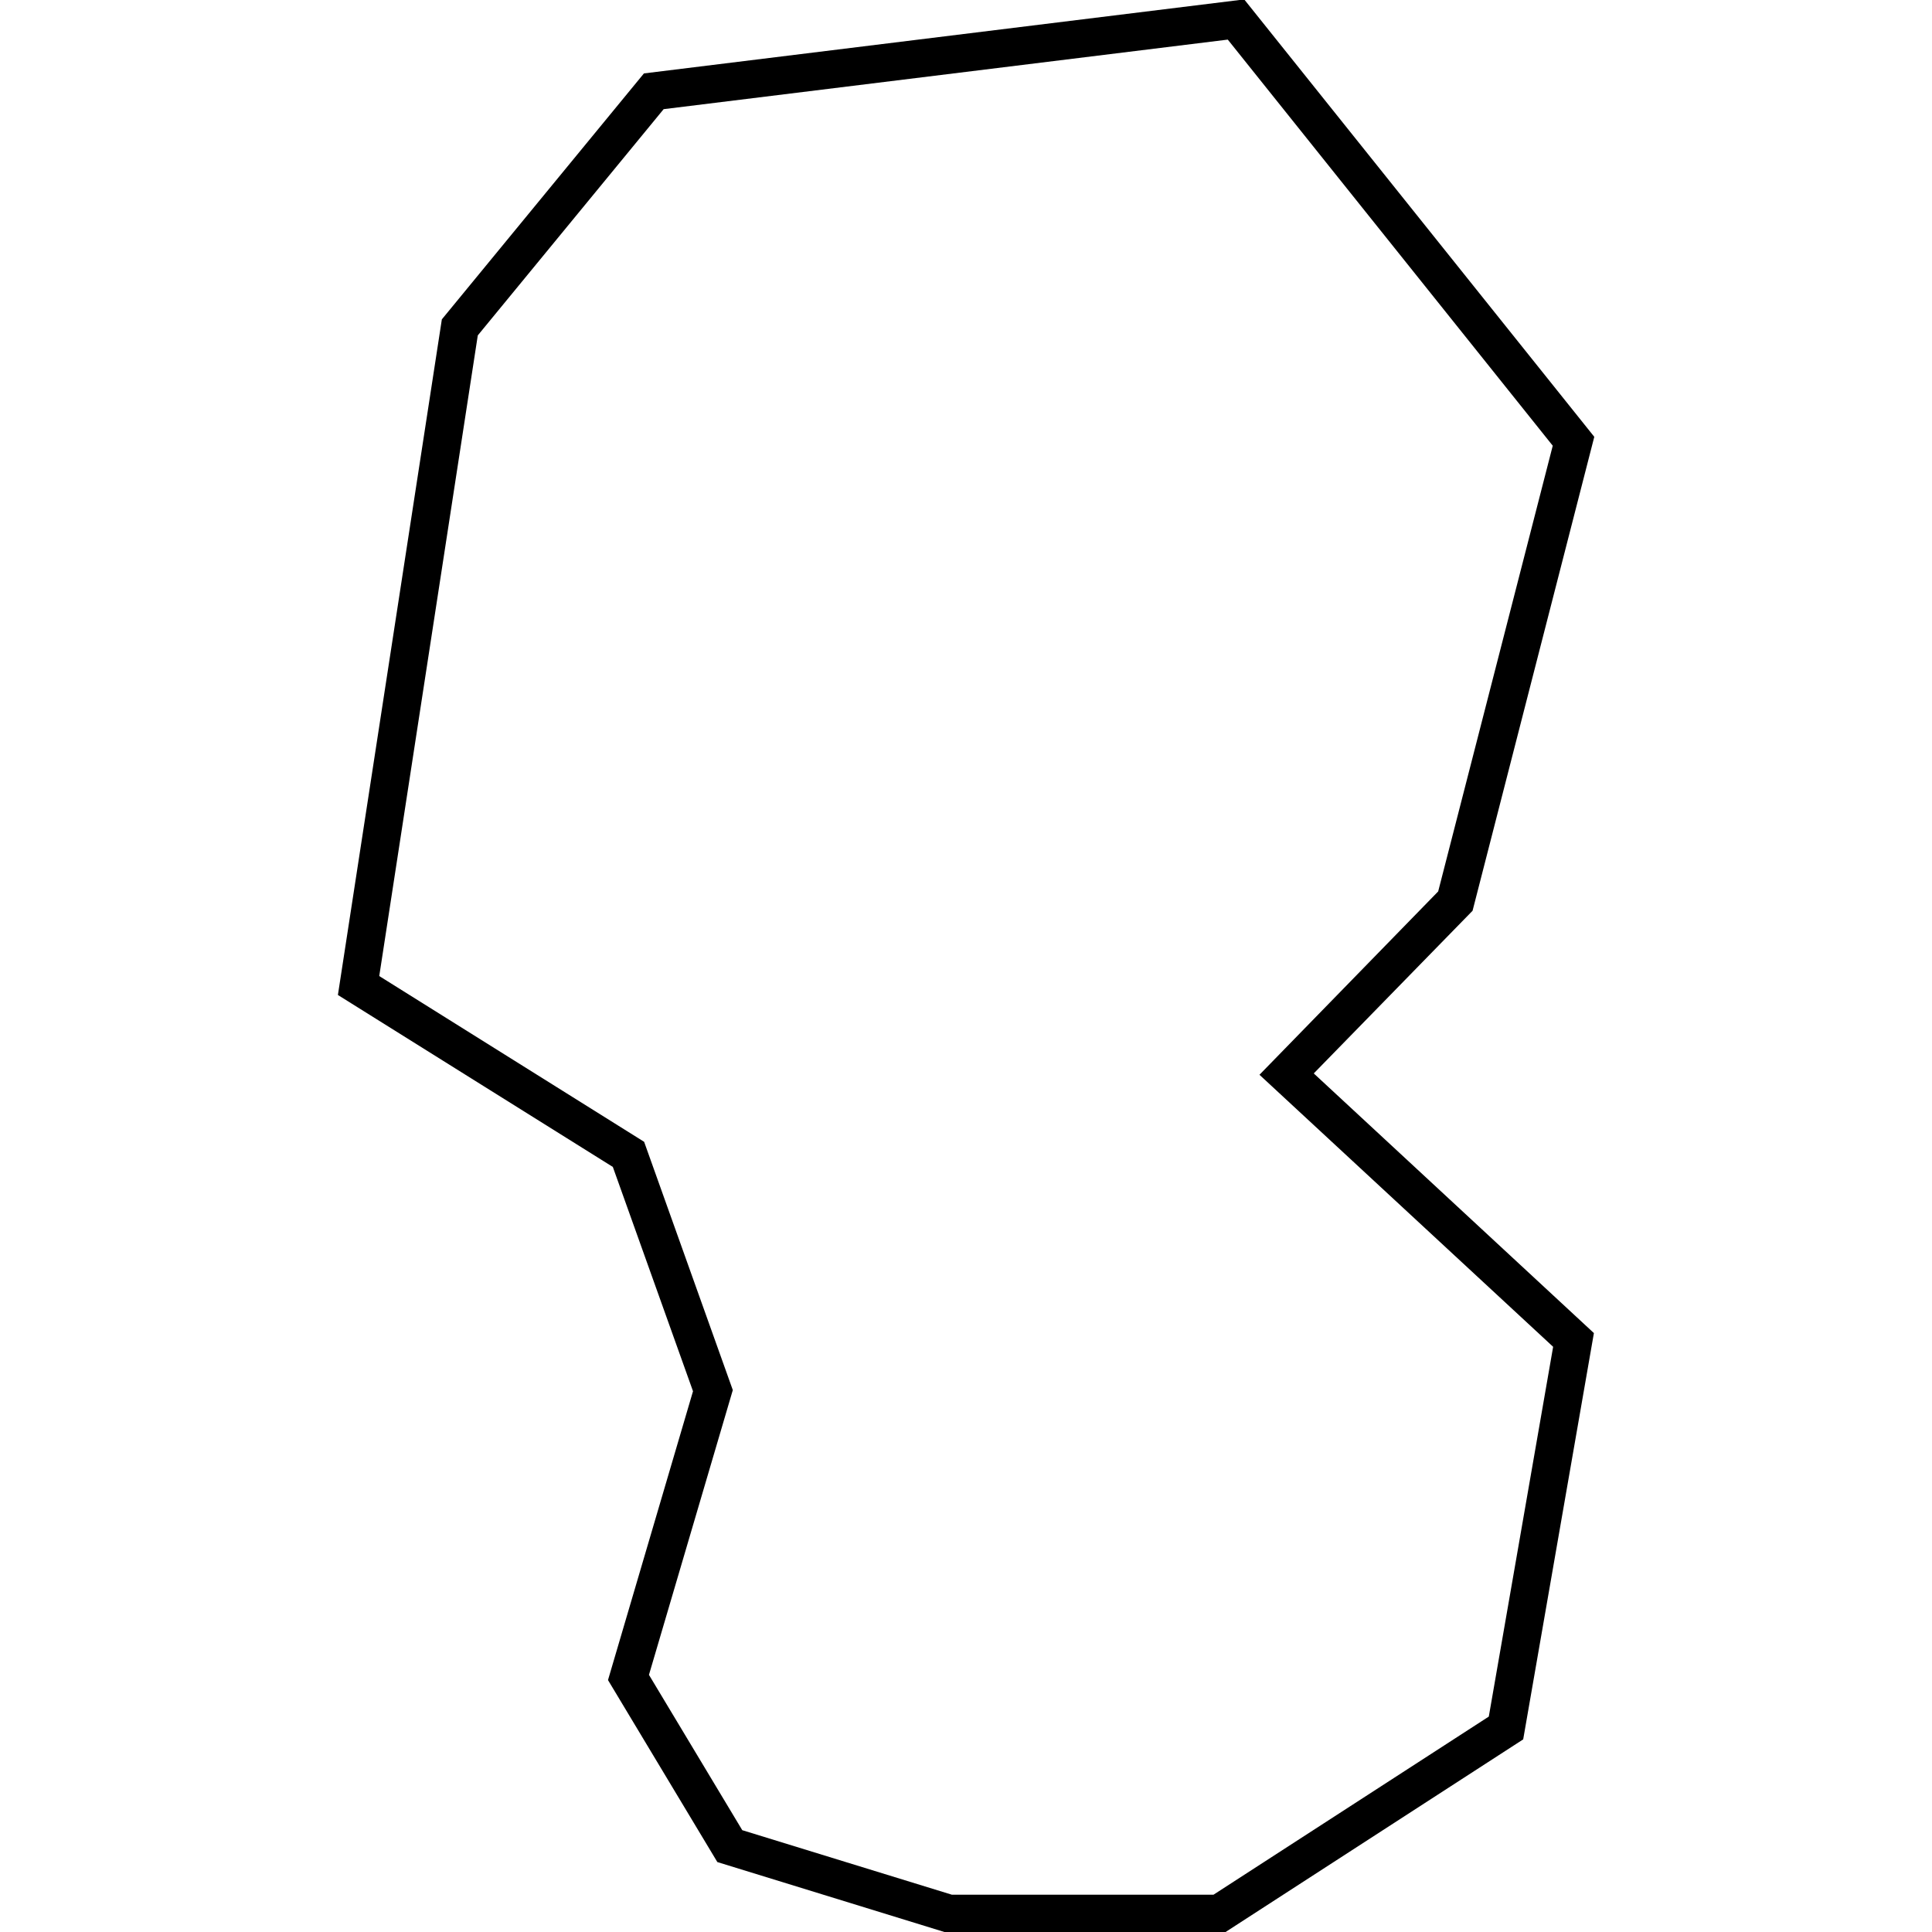
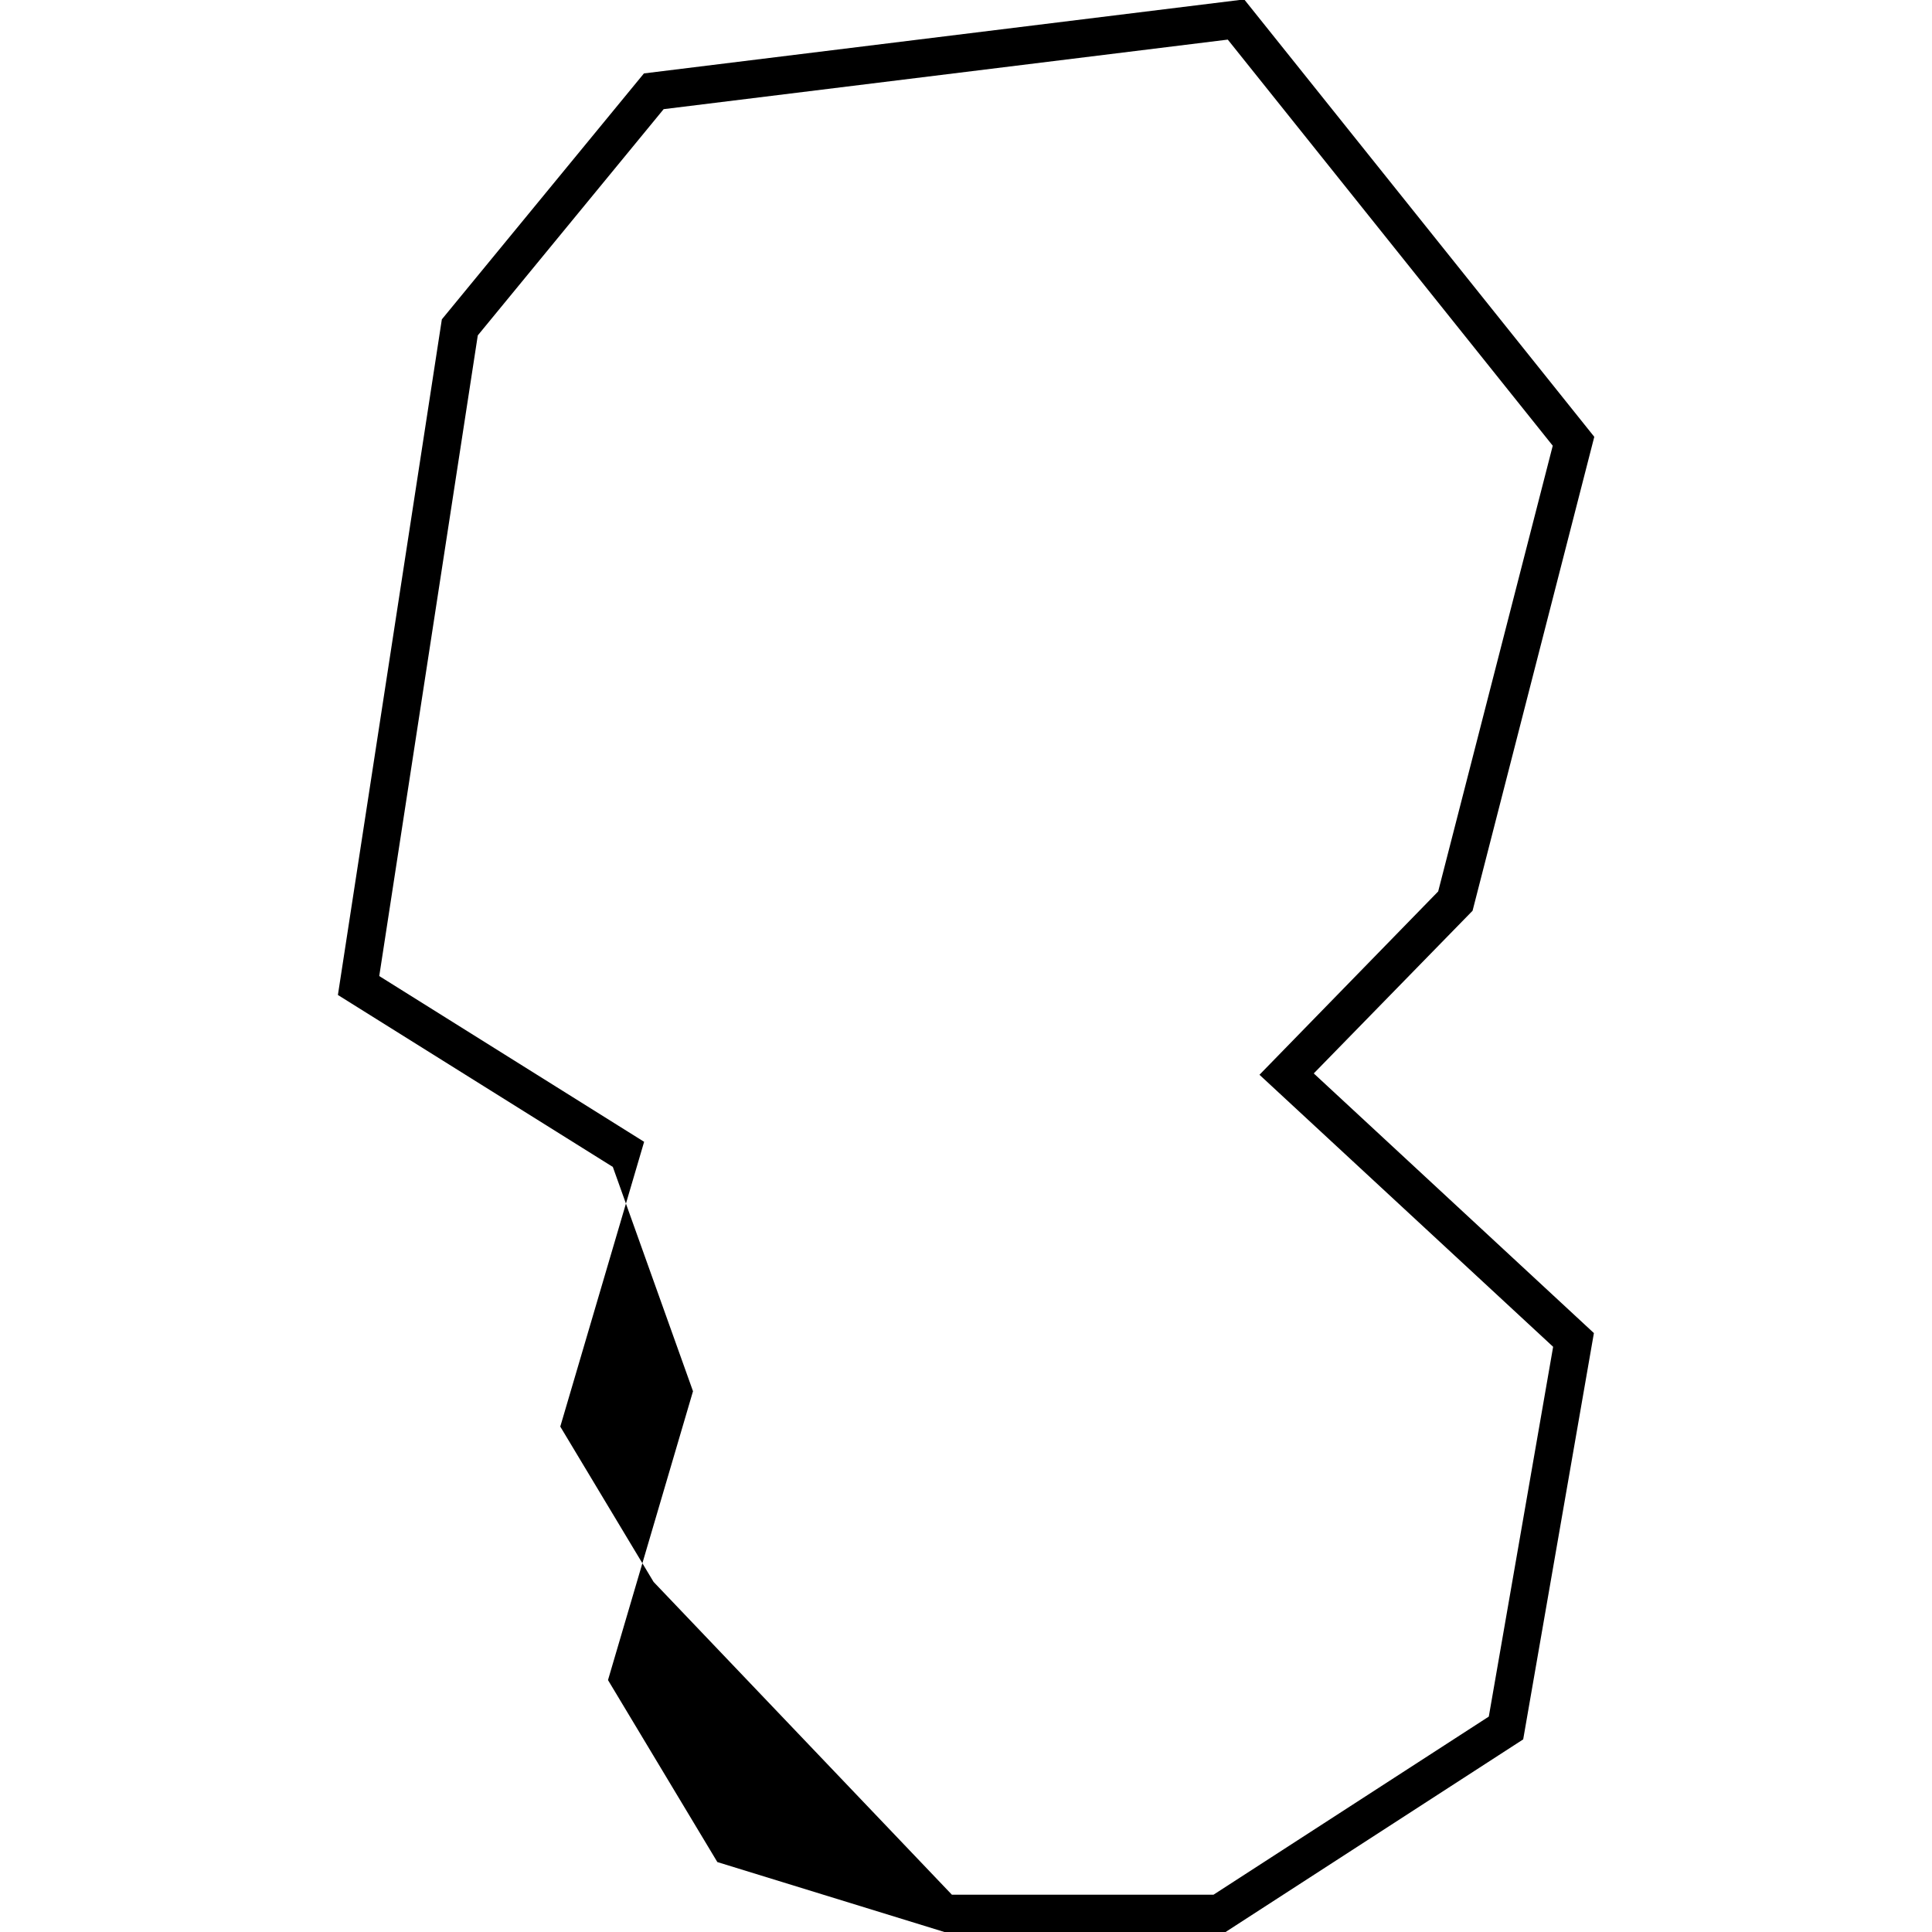
<svg xmlns="http://www.w3.org/2000/svg" version="1.1" id="Layer_1" x="0px" y="0px" viewBox="0 0 1000 1000" style="enable-background:new 0 0 1000 1000;" xml:space="preserve">
  <title>080520-domestic-c-outlined</title>
  <g id="b">
-     <path d="M633.9,1000.3H489.8l-118.5-36.5l-56.6-94.2l44-149.5L317.2,604l-142.3-89l53.8-349.7L333.3,38L644-0.3l181.2,226.4   l-63,245.3L680,555.6L825,690l-36.6,210.3L633.9,1000.3z M492.7,980.7h135.4l142.5-92.2l33.3-191.4l-152-140.8l92.5-94.9   l59.3-230.7L635.5,20.5l-292,36l-96.2,117.1l-51,331.6L333.4,591l45.9,128.5l-43.4,147.4l48.3,80.4L492.7,980.7z" />
+     <path d="M633.9,1000.3H489.8l-118.5-36.5l-56.6-94.2l44-149.5L317.2,604l-142.3-89l53.8-349.7L333.3,38L644-0.3l181.2,226.4   l-63,245.3L680,555.6L825,690l-36.6,210.3L633.9,1000.3z M492.7,980.7h135.4l142.5-92.2l33.3-191.4l-152-140.8l92.5-94.9   l59.3-230.7L635.5,20.5l-292,36l-96.2,117.1l-51,331.6L333.4,591l-43.4,147.4l48.3,80.4L492.7,980.7z" />
  </g>
</svg>